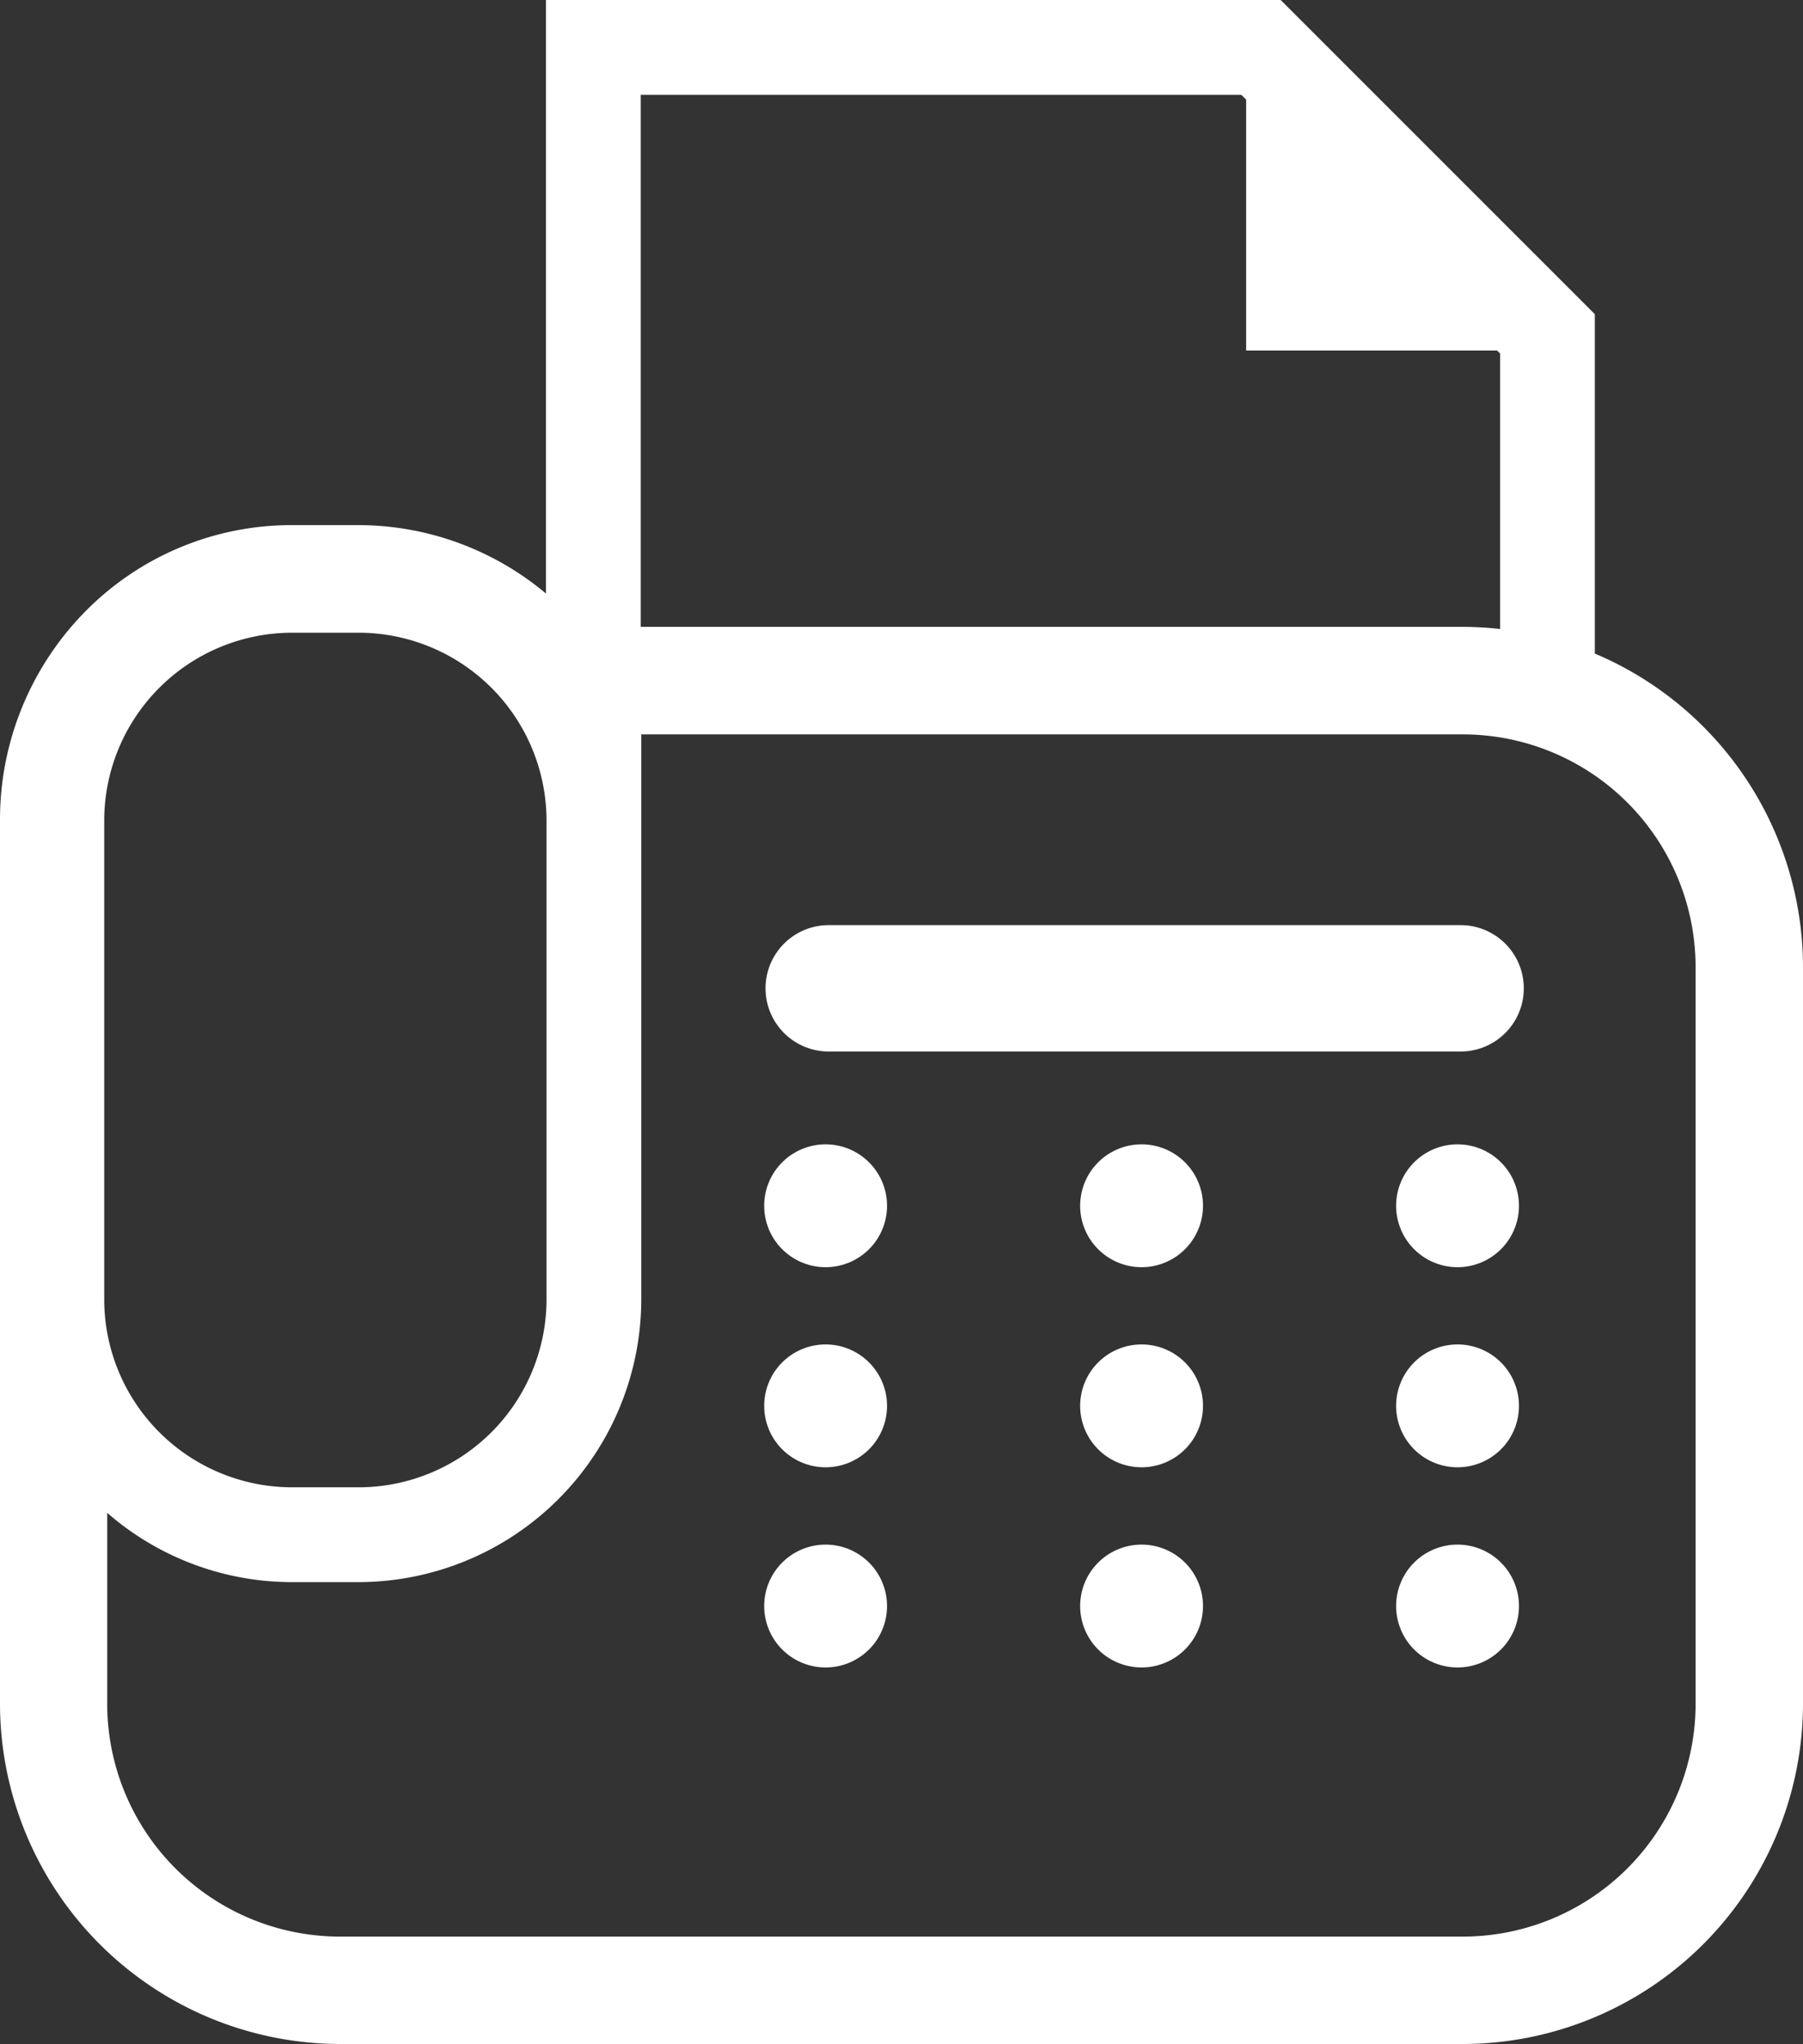
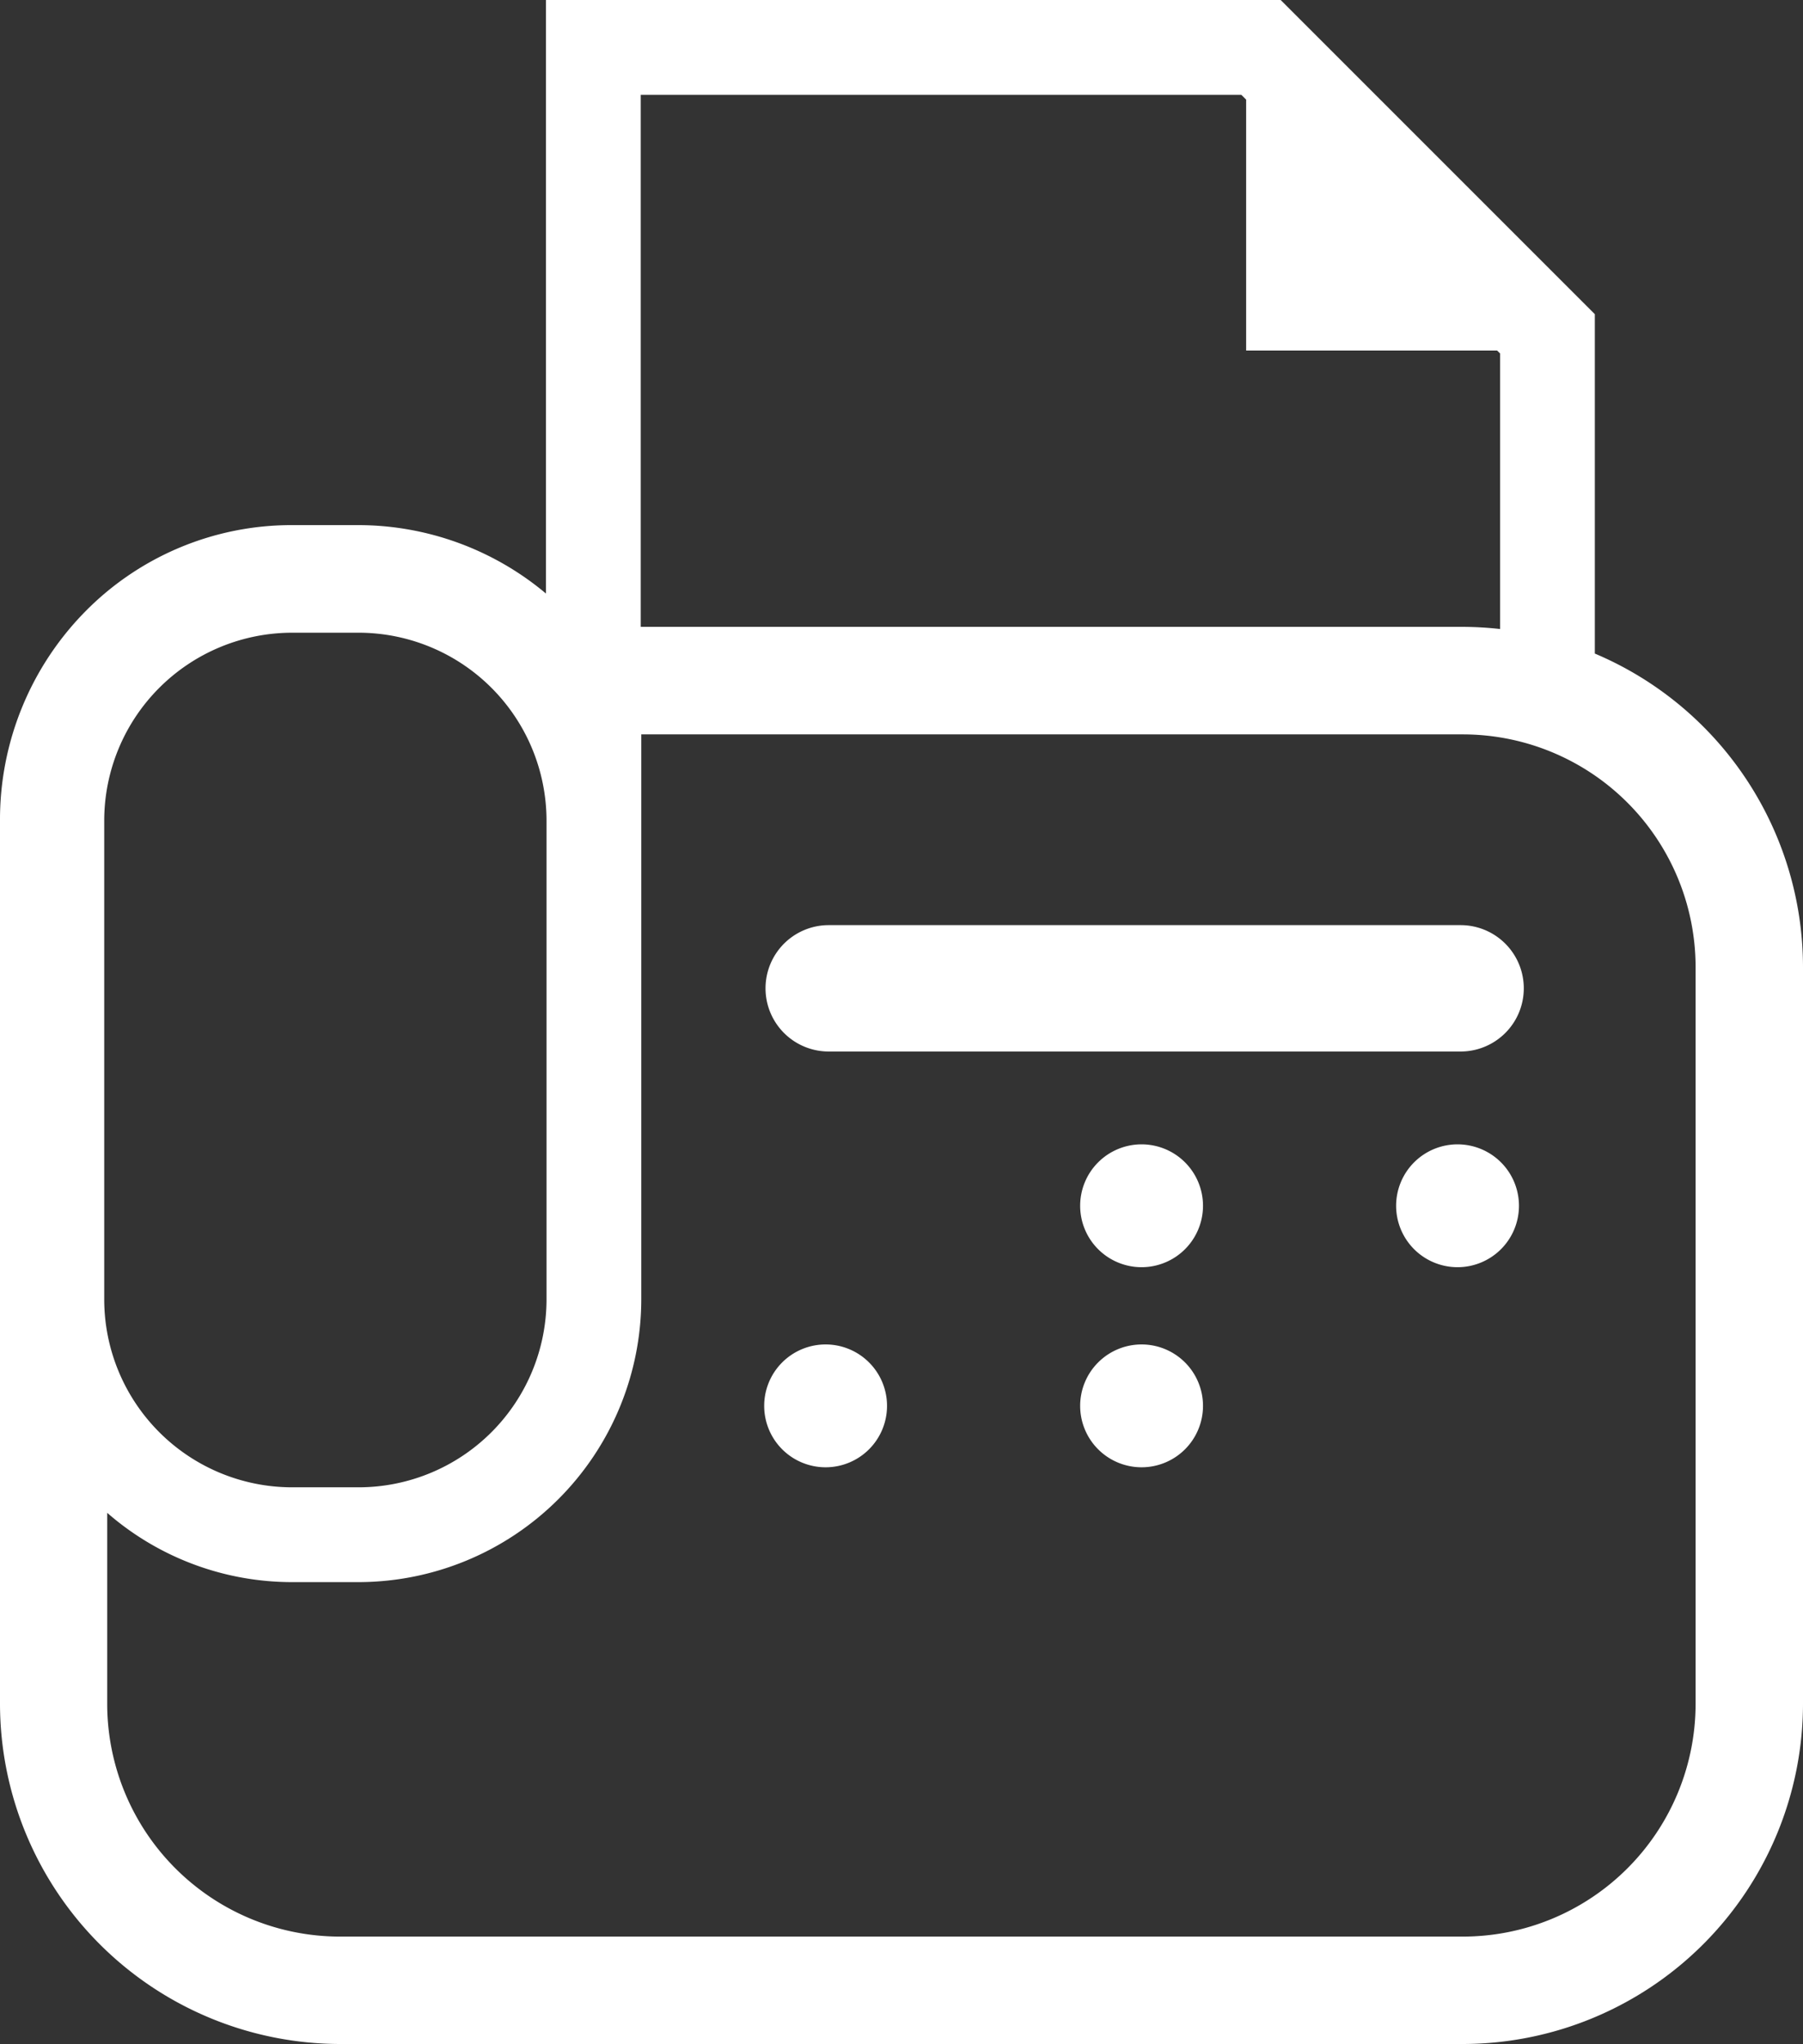
<svg xmlns="http://www.w3.org/2000/svg" id="Symbol_4_1" data-name="Symbol 4 – 1" viewBox="10638.661 949.886 45.913 52.047">
  <rect x="10638.661" y="949.886" width="45.913" height="52.047" fill="#333333" stroke="none" />
  <defs>
    <style>
      .cls-1 {
        fill: #fff;
      }
    </style>
  </defs>
  <g id="FAXのフリーアイコン5" transform="translate(10608.491 949.886)">
    <path id="Path_50" data-name="Path 50" class="cls-1" d="M70.782,16.642V8l-8-8H44.072V15.113A7.443,7.443,0,0,0,39.3,13.371H37.613a7.37,7.37,0,0,0-5.281,2.209A7.551,7.551,0,0,0,30.17,20.9V43.383a8.674,8.674,0,0,0,8.664,8.664H67.419a8.674,8.674,0,0,0,8.664-8.664V24.627A8.677,8.677,0,0,0,70.782,16.642ZM46.486,2.414H61.78l.123.123V8.925h6.39L68.369,9v7.017a8.615,8.615,0,0,0-.95-.055H46.486ZM32.824,20.9a4.789,4.789,0,0,1,4.789-4.789H39.3A4.789,4.789,0,0,1,44.087,20.9V33.083A4.789,4.789,0,0,1,39.3,37.872H37.613a4.789,4.789,0,0,1-4.789-4.789ZM73.348,43.383a5.93,5.93,0,0,1-5.929,5.929H38.834A5.93,5.93,0,0,1,32.9,43.383V38.522a7.163,7.163,0,0,0,4.708,1.764H39.3a7.21,7.21,0,0,0,7.2-7.2V18.7H67.419a5.93,5.93,0,0,1,5.929,5.93V43.383Z" transform="translate(0)" />
-     <path id="Path_51" data-name="Path 51" class="cls-1" d="M223.163,386.908a1.564,1.564,0,1,0,1.564,1.564A1.564,1.564,0,0,0,223.163,386.908Z" transform="translate(-171.969 -347.577)" />
-     <path id="Path_52" data-name="Path 52" class="cls-1" d="M302.314,386.908a1.564,1.564,0,1,0,1.564,1.564A1.564,1.564,0,0,0,302.314,386.908Z" transform="translate(-243.074 -347.577)" />
-     <path id="Path_53" data-name="Path 53" class="cls-1" d="M381.466,386.908a1.564,1.564,0,1,0,1.564,1.564A1.564,1.564,0,0,0,381.466,386.908Z" transform="translate(-314.18 -347.577)" />
    <path id="Path_54" data-name="Path 54" class="cls-1" d="M223.163,336.771a1.564,1.564,0,1,0,1.564,1.564A1.564,1.564,0,0,0,223.163,336.771Z" transform="translate(-171.969 -302.537)" />
    <path id="Path_55" data-name="Path 55" class="cls-1" d="M302.314,336.771a1.564,1.564,0,1,0,1.564,1.564A1.564,1.564,0,0,0,302.314,336.771Z" transform="translate(-243.074 -302.537)" />
-     <path id="Path_56" data-name="Path 56" class="cls-1" d="M381.466,336.771a1.564,1.564,0,1,0,1.564,1.564A1.564,1.564,0,0,0,381.466,336.771Z" transform="translate(-314.18 -302.537)" />
-     <path id="Path_57" data-name="Path 57" class="cls-1" d="M223.163,286.649a1.564,1.564,0,1,0,1.564,1.564A1.564,1.564,0,0,0,223.163,286.649Z" transform="translate(-171.969 -257.51)" />
    <path id="Path_58" data-name="Path 58" class="cls-1" d="M302.314,286.649a1.564,1.564,0,1,0,1.564,1.564A1.564,1.564,0,0,0,302.314,286.649Z" transform="translate(-243.074 -257.51)" />
    <path id="Path_59" data-name="Path 59" class="cls-1" d="M381.466,286.649a1.564,1.564,0,1,0,1.564,1.564A1.564,1.564,0,0,0,381.466,286.649Z" transform="translate(-314.18 -257.51)" />
    <path id="Path_60" data-name="Path 60" class="cls-1" d="M239.64,231.7H223.549a1.609,1.609,0,0,0,0,3.218H239.64a1.609,1.609,0,1,0,0-3.218Z" transform="translate(-172.276 -208.143)" />
  </g>
</svg>